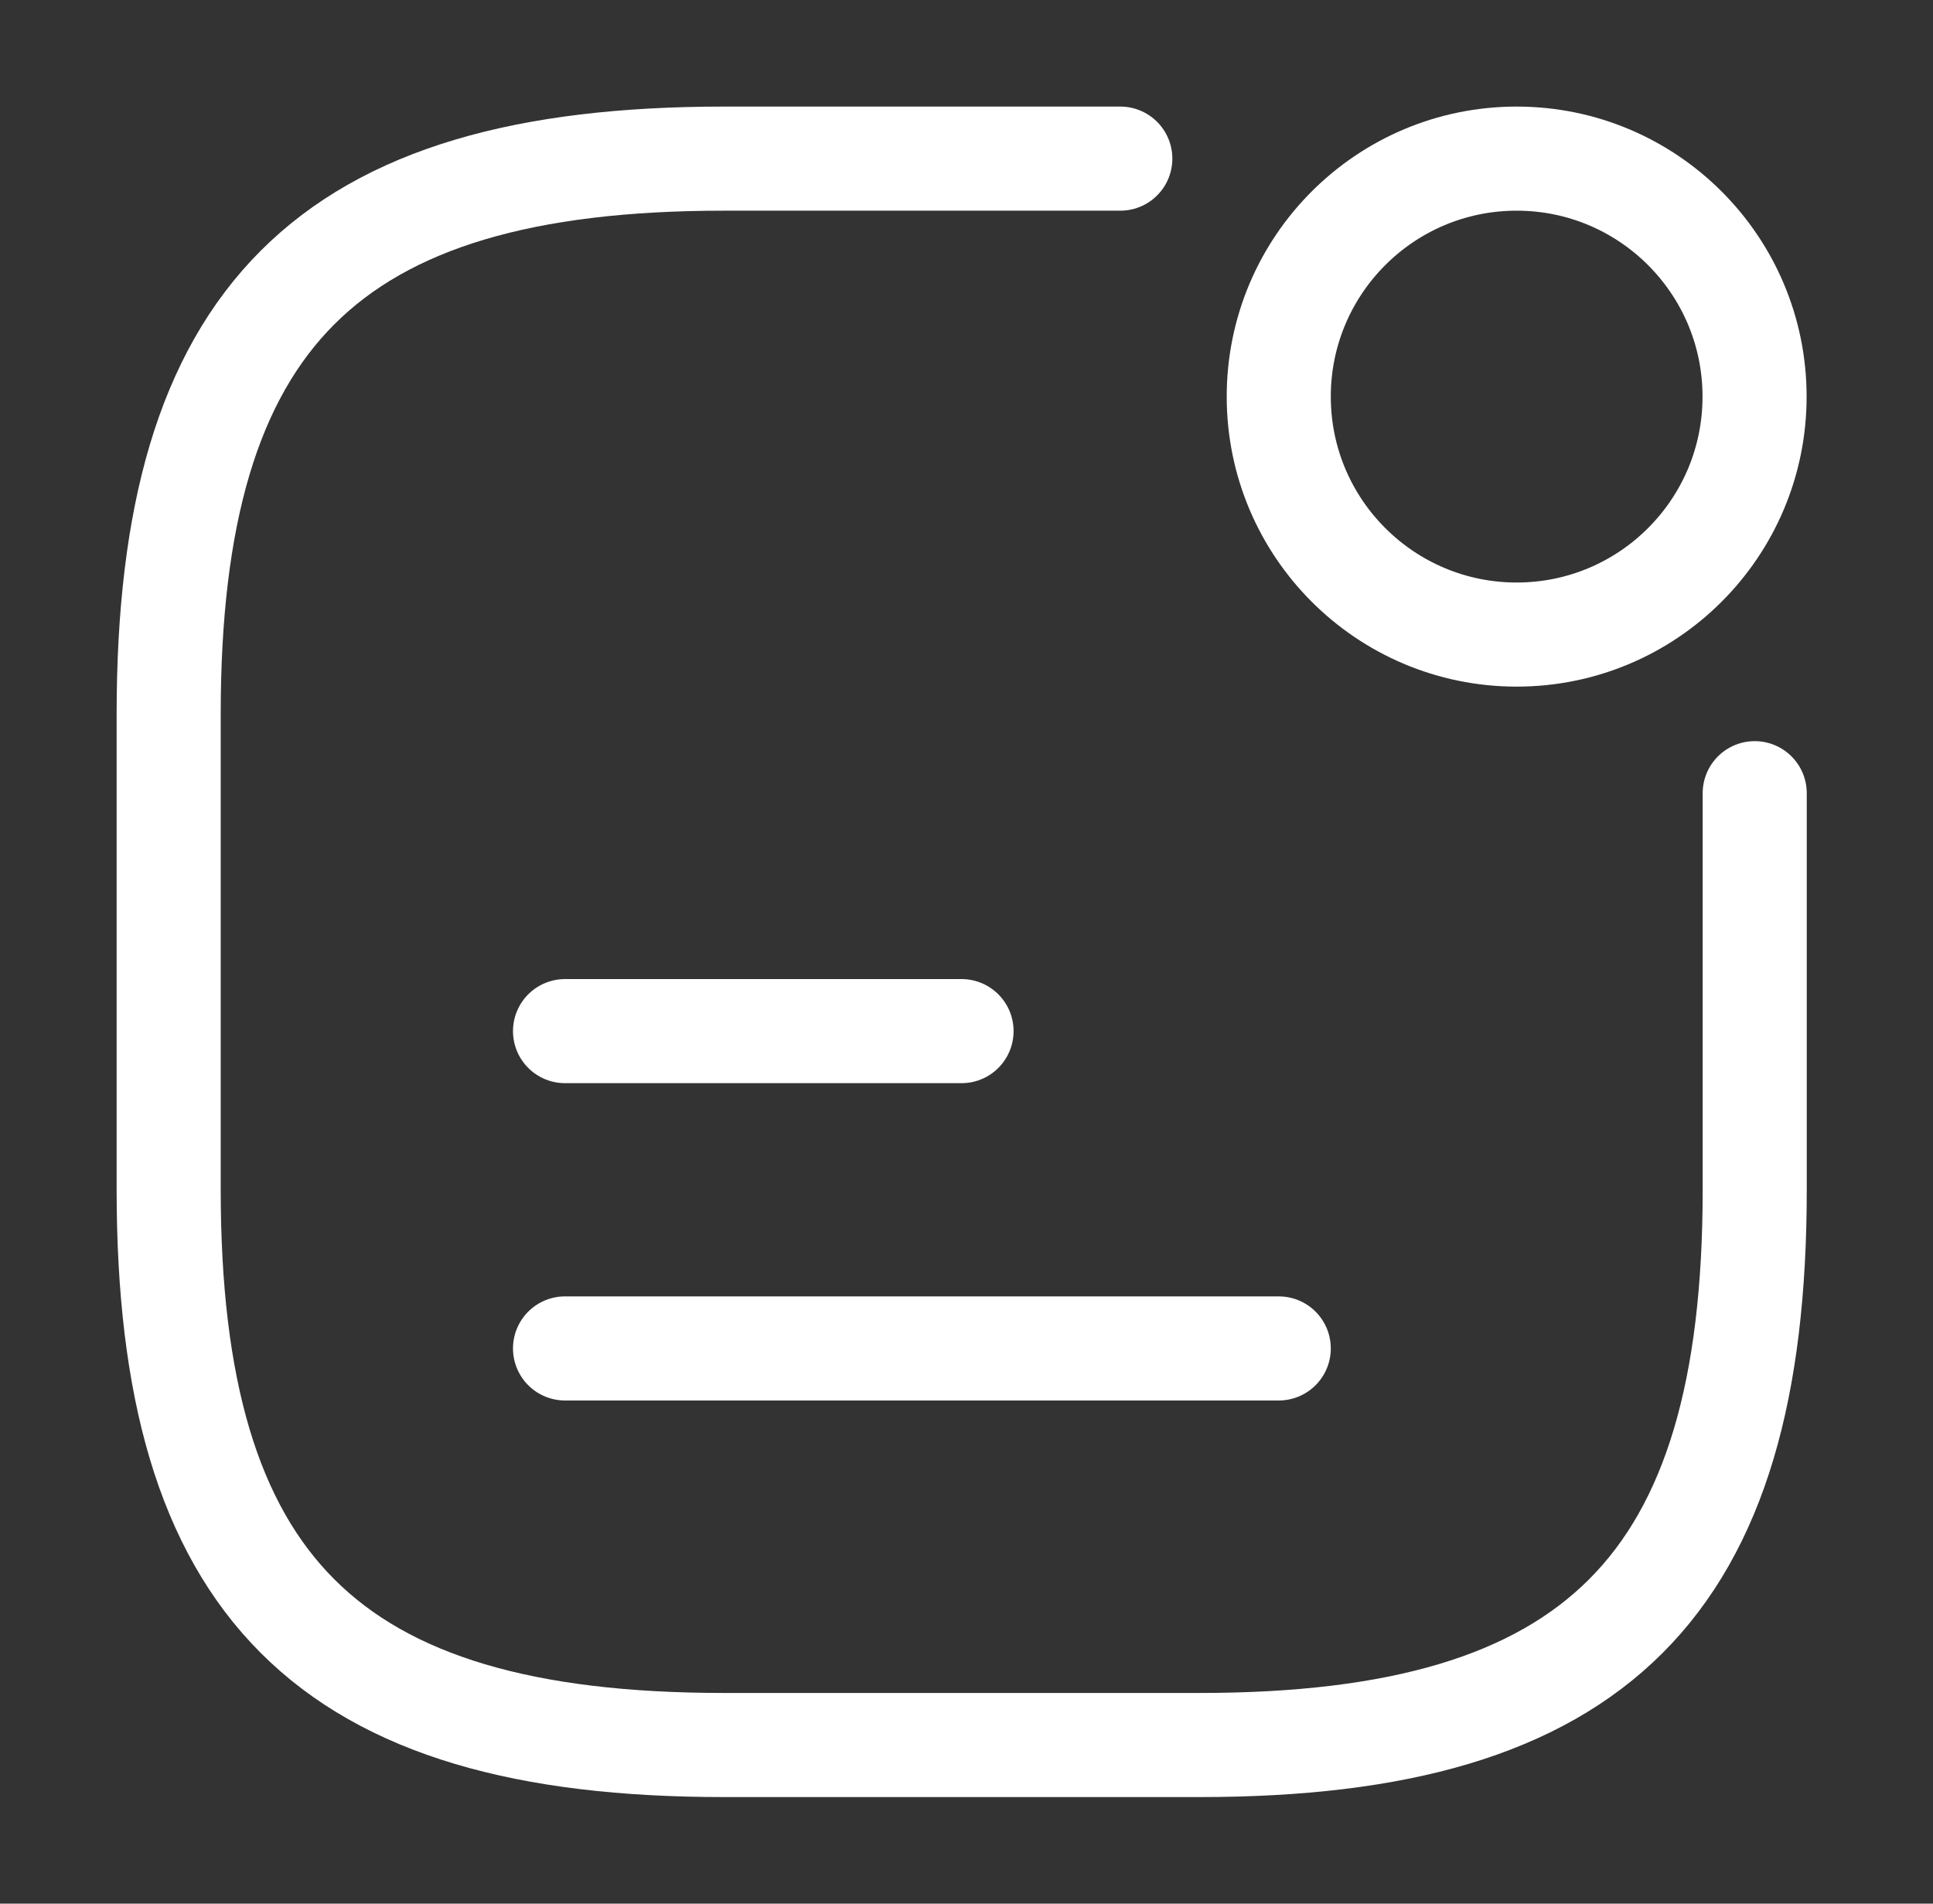
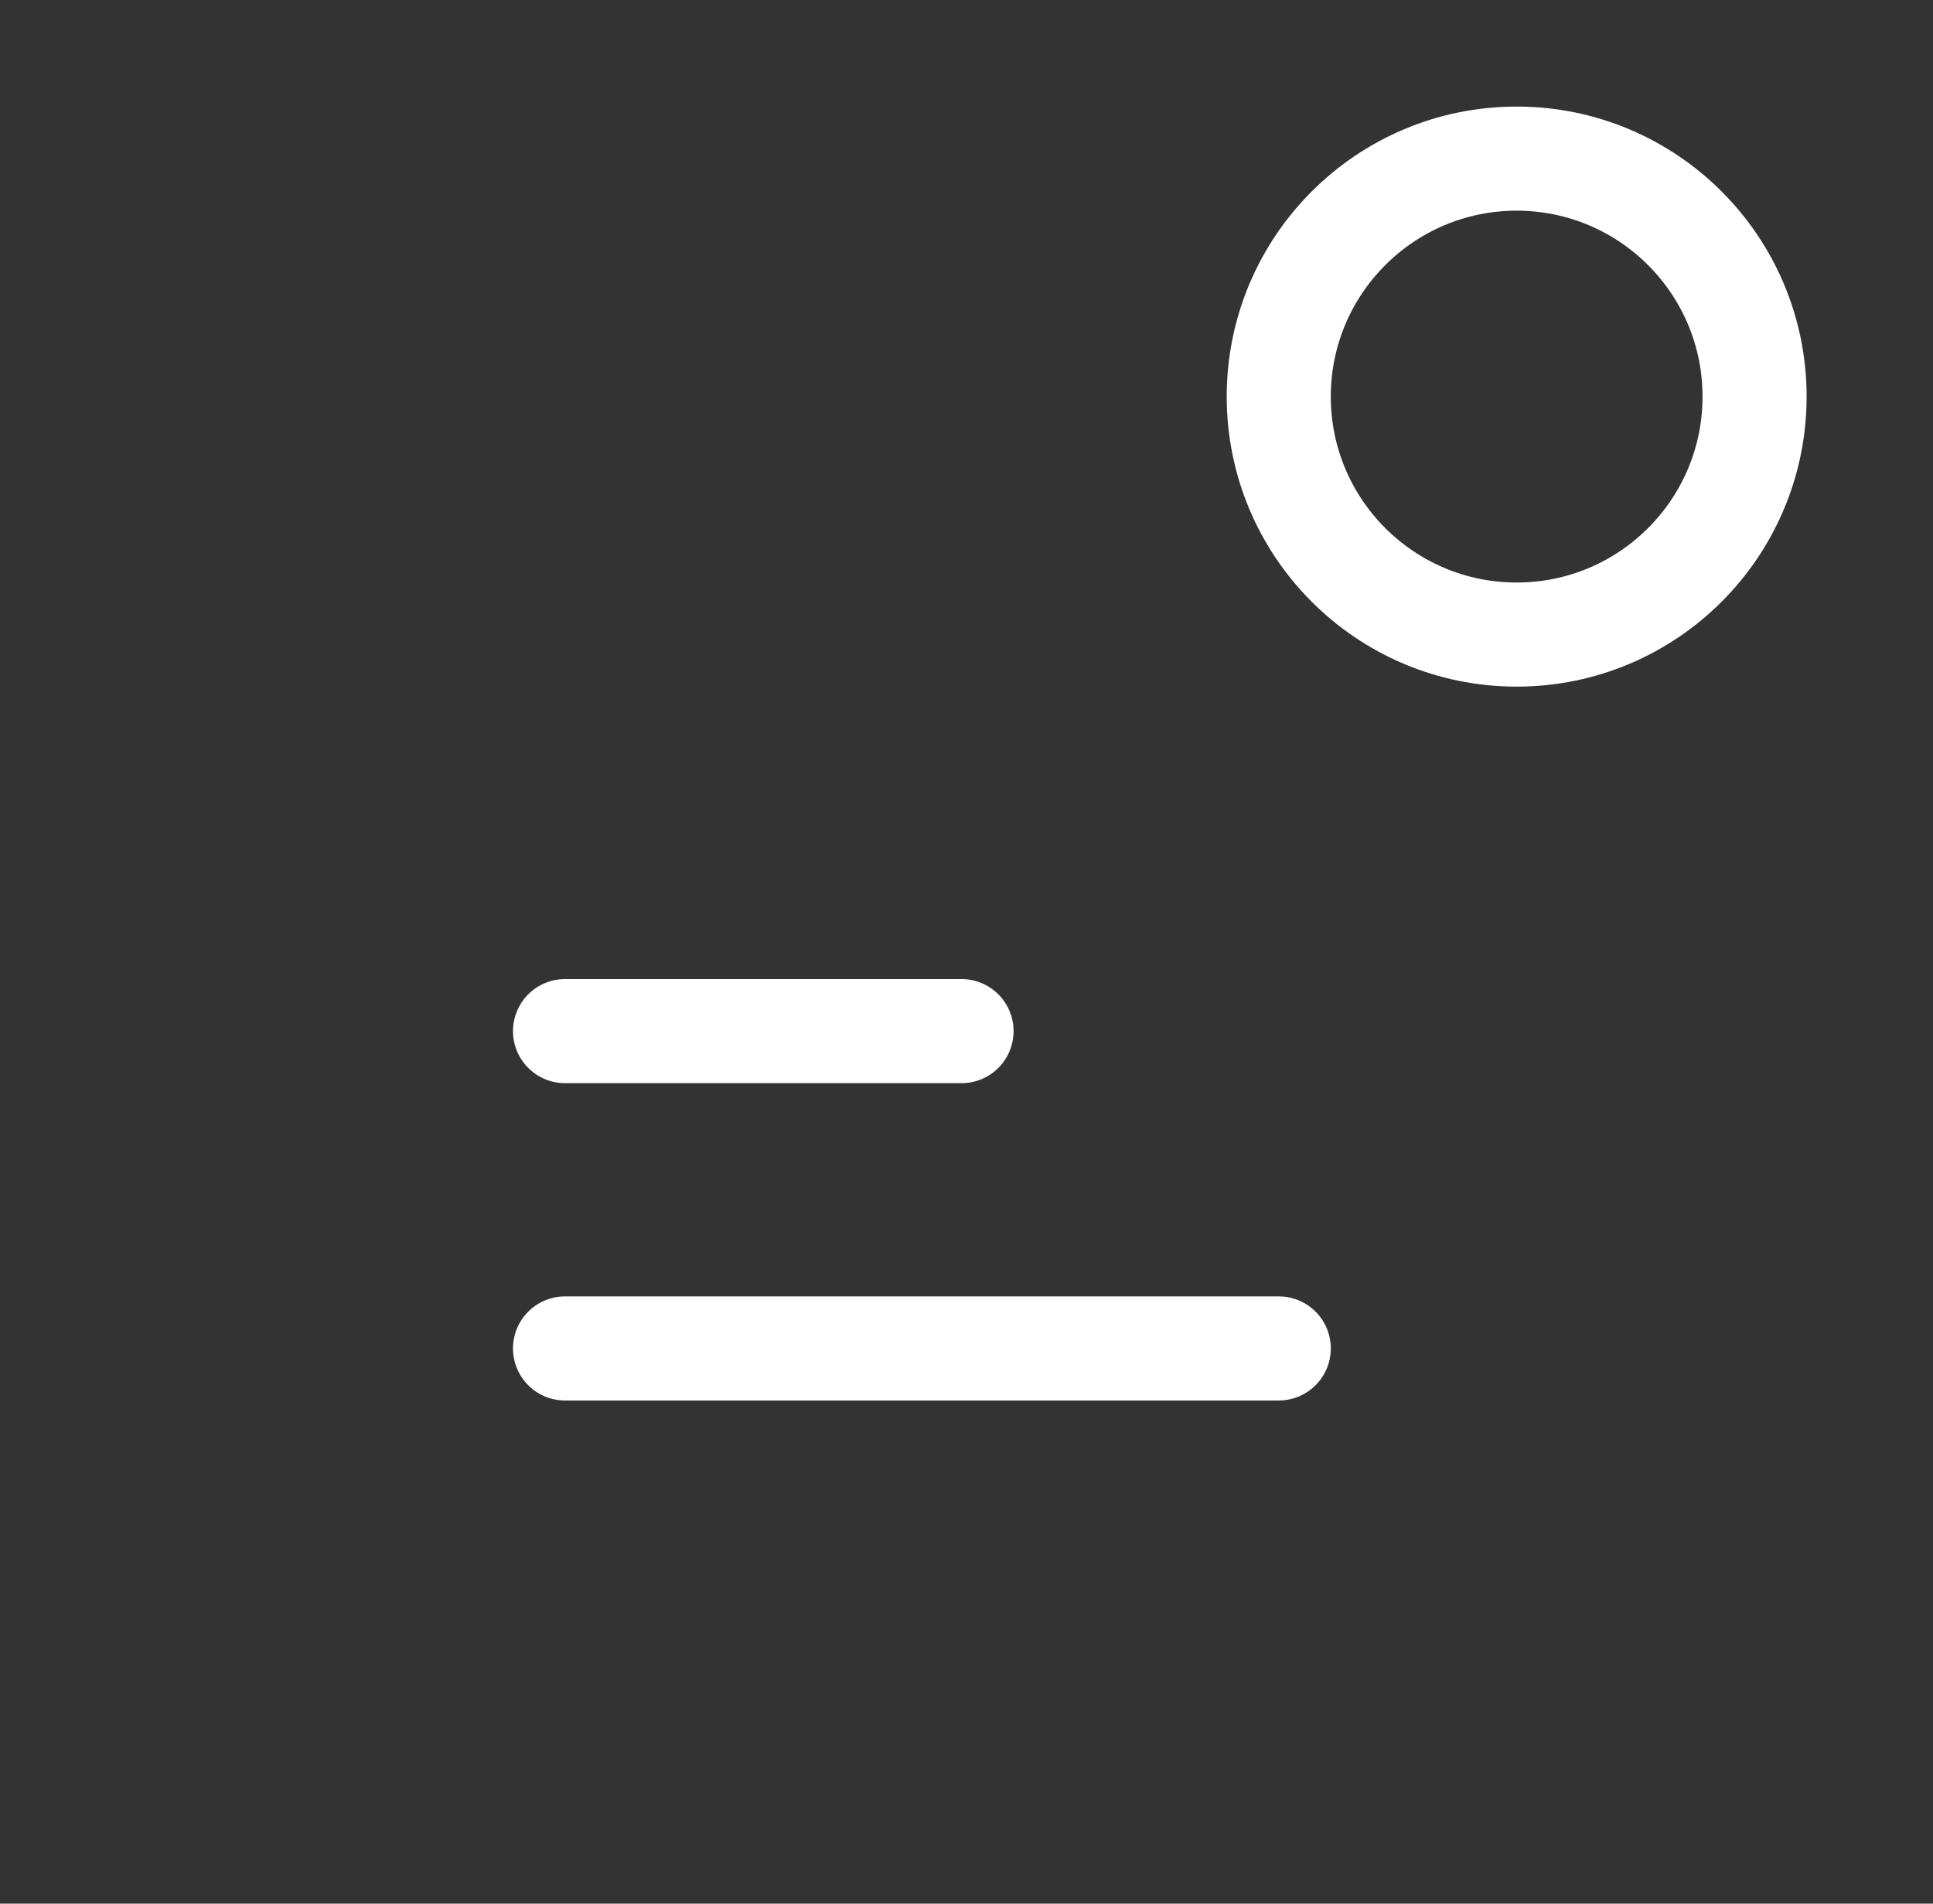
<svg xmlns="http://www.w3.org/2000/svg" width="65" height="64" viewBox="0 0 65 64" fill="none">
  <rect x="0" y="0" width="65" height="64" fill="#333333" stroke="none" />
  <path d="M51 21.334C55.418 21.334 59 17.752 59 13.334C59 8.915 55.418 5.333 51 5.333C46.582 5.333 43 8.915 43 13.334C43 17.752 46.582 21.334 51 21.334Z" stroke="white" stroke-width="3.5" stroke-linecap="round" stroke-linejoin="round" />
  <path d="M19 34.666H32.333" stroke="white" stroke-width="3.5" stroke-linecap="round" stroke-linejoin="round" />
  <path d="M19 45.334H43" stroke="white" stroke-width="3.5" stroke-linecap="round" stroke-linejoin="round" />
-   <path d="M37.672 5.333H24.338C11.005 5.333 5.672 10.667 5.672 24V40C5.672 53.334 11.005 58.667 24.338 58.667H40.339C53.672 58.667 59.005 53.334 59.005 40V26.667" stroke="white" stroke-width="3.5" stroke-linecap="round" stroke-linejoin="round" />
</svg>